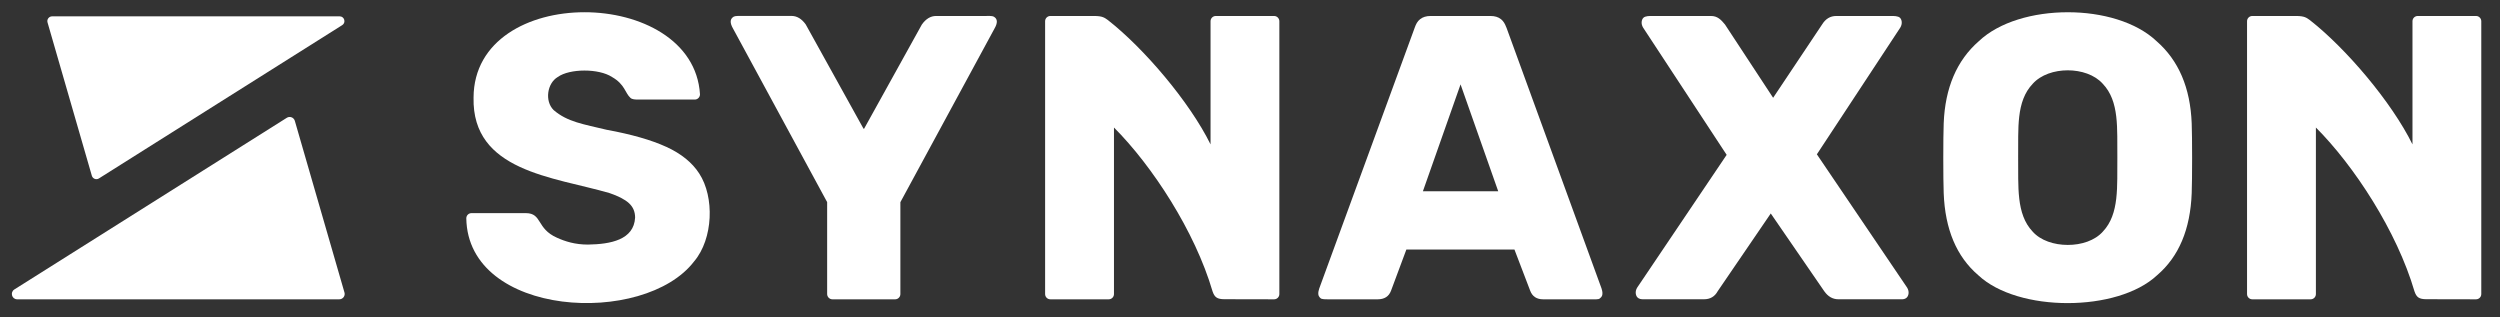
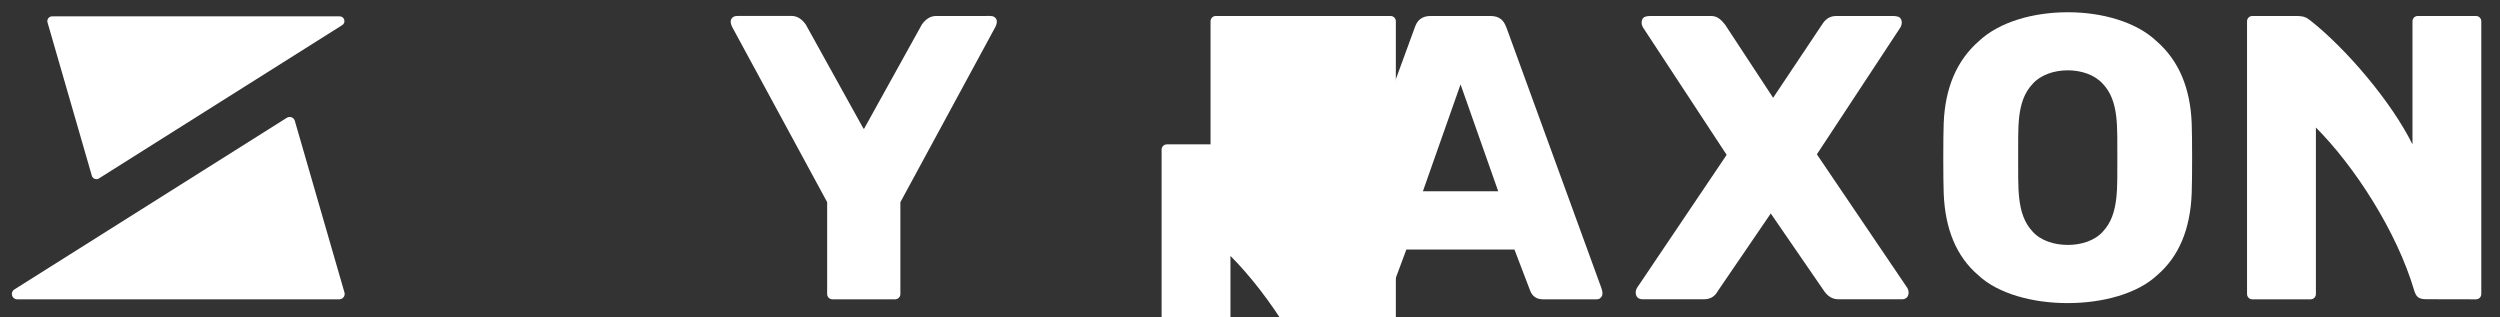
<svg xmlns="http://www.w3.org/2000/svg" viewBox="484.915 451.095 4959.717 629.572" version="1.1" id="Logo" style="max-height: 500px" width="4959.717" height="629.572">
  <rect x="484.915" y="451.095" width="4959.717" height="629.572" fill="#333333" stroke="none" />
  <defs>
    <style>
      .cls-1 {
        fill: #fff;
        stroke-width: 0px;
      }
    </style>
  </defs>
  <g>
-     <path d="M1806.9,742.5c-29.6-13.6-69.1-24.9-118.7-34-45.2-11-77.6-15.3-105.1-39.2-17.8-17.8-12.8-53,8.4-65.5,23.7-16.9,81.3-17.1,107.5,0,26,14.8,25.8,31.9,36.8,41.6,3.4,3,9.2,3.2,15.6,3.2h111.9c5.7,0,10.3-4.7,10.3-10.4-13.1-215.1-448.3-221.3-449.2,6.4-3.3,146.5,158.3,157.2,269.3,189.4,17.6,5.9,30.5,12.5,38.8,20,8.3,7.5,12.4,17.1,12.4,28.8-2.4,44.1-48.5,52.8-93.5,53.5-25.6,0-45.2-6.2-61.5-13.6-41.2-18.2-29-48.4-61.5-48.8,0,0-108.1,0-108.1,0-5.7,0-10.3,4.6-10.3,10.3,3.1,196.6,353,215.1,452.1,85.3,37.7-44.6,40.6-127.4,10-174.2-13.9-21.6-35.6-39.2-65.1-52.8Z" class="cls-1" />
    <path d="M2442.3,482.8h-100.4c-10.7,0-20.1,5.7-28.1,16.9l-114.8,207.1-.4-.7h0s-.4.6-.4.6l-114.8-207.1c-8-11.2-17.4-16.9-28.1-16.9h-100.4c-10.5,0-13.6,0-17.1,3.5-3.5,3.5-5.8,9.4,1.8,22.3l186.3,343.6v182.3c0,5.7,4.7,10.5,10.4,10.5h124.5c5.7,0,10.4-4.7,10.4-10.4v-182.3s186.3-343.7,186.3-343.7c7.6-12.9,5.3-18.8,1.8-22.3-3.5-3.5-6.6-3.5-17.1-3.5Z" class="cls-1" />
    <path d="M3473.2,505.3c-2.3-6.2-5.1-11.8-10.4-16.1-5.4-4.3-12.3-6.4-20.9-6.4h-118.8c-8.6,0-15.5,2.1-20.9,6.4-5.4,4.3-8.1,9.7-10.4,16.1l-188.7,515.5c-.5,1.6-5.9,13.8-.4,19.8,2.8,3.1,3.5,4.4,16.5,4.3h98.8c13.4,0,22.2-5.6,26.5-16.9l30.5-81.9h214.4l31.3,81.9c4.3,11.2,12.8,16.9,25.7,16.9h98.8c10.9,0,12.1.4,16.5-4.5,5.4-6.1-.4-19.5-.4-19.5l-187.9-515.5ZM3307.8,830.5l74.7-212,74.7,212h-149.4Z" class="cls-1" />
    <path d="M4089.2,757.5s165.4-251.2,165.7-251.7c4.8-7.9,2.9-15.9-.5-19.3-3.9-3.9-12.7-3.7-17.5-3.7h-109.1c-11.8,0-21.1,5.6-28.1,16.9l-97.1,145.4-95.5-145.4c-7.7-9.4-15.1-17.1-28.1-16.9,0,0-116.4,0-116.4,0-4.8,0-13.6-.3-17.5,3.7-3.4,3.4-5.3,11.4-.5,19.3,2.3,3.5,165.8,252.5,165.8,252.5,0,0-177.3,263-177.6,263.5-4.8,7.9-2.7,15.8.5,19.2,3.2,3.4,7.9,3.9,12,3.8h120.1c12.3,0,21.4-5.3,27.3-16.1l105.2-154.1,106,154.1c7.5,10.7,16.8,16.1,28.1,16.1h118.5c5.2-.2,12.8,1.4,17.5-3.7,3.3-3.5,5.3-11.4.5-19.3-.3-.5-179.1-264.5-179.1-264.5Z" class="cls-1" />
-     <path d="M3012.6,482.8h-115.7c-5.7,0-10.4,4.6-10.4,10.4v244.3c-41.8-84.6-132.1-190.6-203.8-246.7-6.6-4.6-10.5-8-27.3-8h-86.7c-5.7,0-10.4,4.6-10.4,10.4v541.3c0,5.7,4.6,10.4,10.4,10.4h115.8c5.7,0,10.4-4.6,10.4-10.4v-330.4c75.8,75.9,160.6,205.6,195.6,325.1,4,11.6,9,15.5,23.8,15.5s98.3.2,98.3.2c5.7,0,10.4-4.6,10.4-10.4V493.2c0-5.7-4.7-10.4-10.4-10.4Z" class="cls-1" />
+     <path d="M3012.6,482.8h-115.7c-5.7,0-10.4,4.6-10.4,10.4v244.3h-86.7c-5.7,0-10.4,4.6-10.4,10.4v541.3c0,5.7,4.6,10.4,10.4,10.4h115.8c5.7,0,10.4-4.6,10.4-10.4v-330.4c75.8,75.9,160.6,205.6,195.6,325.1,4,11.6,9,15.5,23.8,15.5s98.3.2,98.3.2c5.7,0,10.4-4.6,10.4-10.4V493.2c0-5.7-4.7-10.4-10.4-10.4Z" class="cls-1" />
    <path d="M5397.1,482.8h-115.7c-5.7,0-10.4,4.6-10.4,10.4v244.3c-41.8-84.6-132.1-190.6-203.8-246.7-6.6-4.6-10.5-8-27.3-8h-86.7c-5.7,0-10.4,4.6-10.4,10.4v541.3c0,5.7,4.6,10.4,10.4,10.4h115.8c5.7,0,10.4-4.6,10.4-10.4v-330.4c75.8,75.9,160.6,205.6,195.6,325.1,4,11.6,9,15.5,23.8,15.5s98.3.2,98.3.2c5.7,0,10.4-4.6,10.4-10.4V493.2c0-5.7-4.7-10.4-10.4-10.4Z" class="cls-1" />
    <path d="M4763.2,532.7c-40.5-38.3-108.3-57.4-176.2-57.3-67.8,0-135.7,19-176.2,57.3-43.8,38.2-67.1,92.6-69.8,163.1-1.1,26.9-1.1,111.4,0,138.6,2.7,71.6,25.5,125.8,68.6,162.7,39.3,36.9,108.4,55.4,177.4,55.3,69,0,138-18.4,177.4-55.3,43.1-36.9,65.9-91.1,68.6-162.7,1.1-27.3,1.1-111.7,0-138.6-2.7-70.5-25.9-124.9-69.8-163.1ZM4656.8,910.5c-15.7,17.8-42.7,26.6-69.7,26.5-27,0-54-8.7-69.7-26.5-33.1-34.9-28-90.1-28.7-146.7.7-57.4-4.6-111.5,29.1-146.7,16.1-17.8,42.7-26.5,69.3-26.5,26.6,0,53.3,8.7,69.3,26.5,33.6,35.1,28.4,89.2,29.1,146.7-.7,56.6,4.4,111.8-28.7,146.7Z" class="cls-1" />
  </g>
  <g>
    <path d="M1168.3,1031.4l-98.5-340.6c-2-6.8-10-9.8-15.9-6l-540.6,340.6c-8.8,5.7-4.9,19.4,5.6,19.5h639.1c7.1,0,12.3-6.7,10.3-13.6Z" class="cls-1" />
    <path d="M667.1,799.7c1.8,6.1,8.9,8.8,14.2,5.3l482.6-304.1c7.9-5.1,4.3-17.3-5-17.4h-570.5c-6.3,0-11,6-9.2,12.1l87.9,304.1Z" class="cls-1" />
  </g>
</svg>